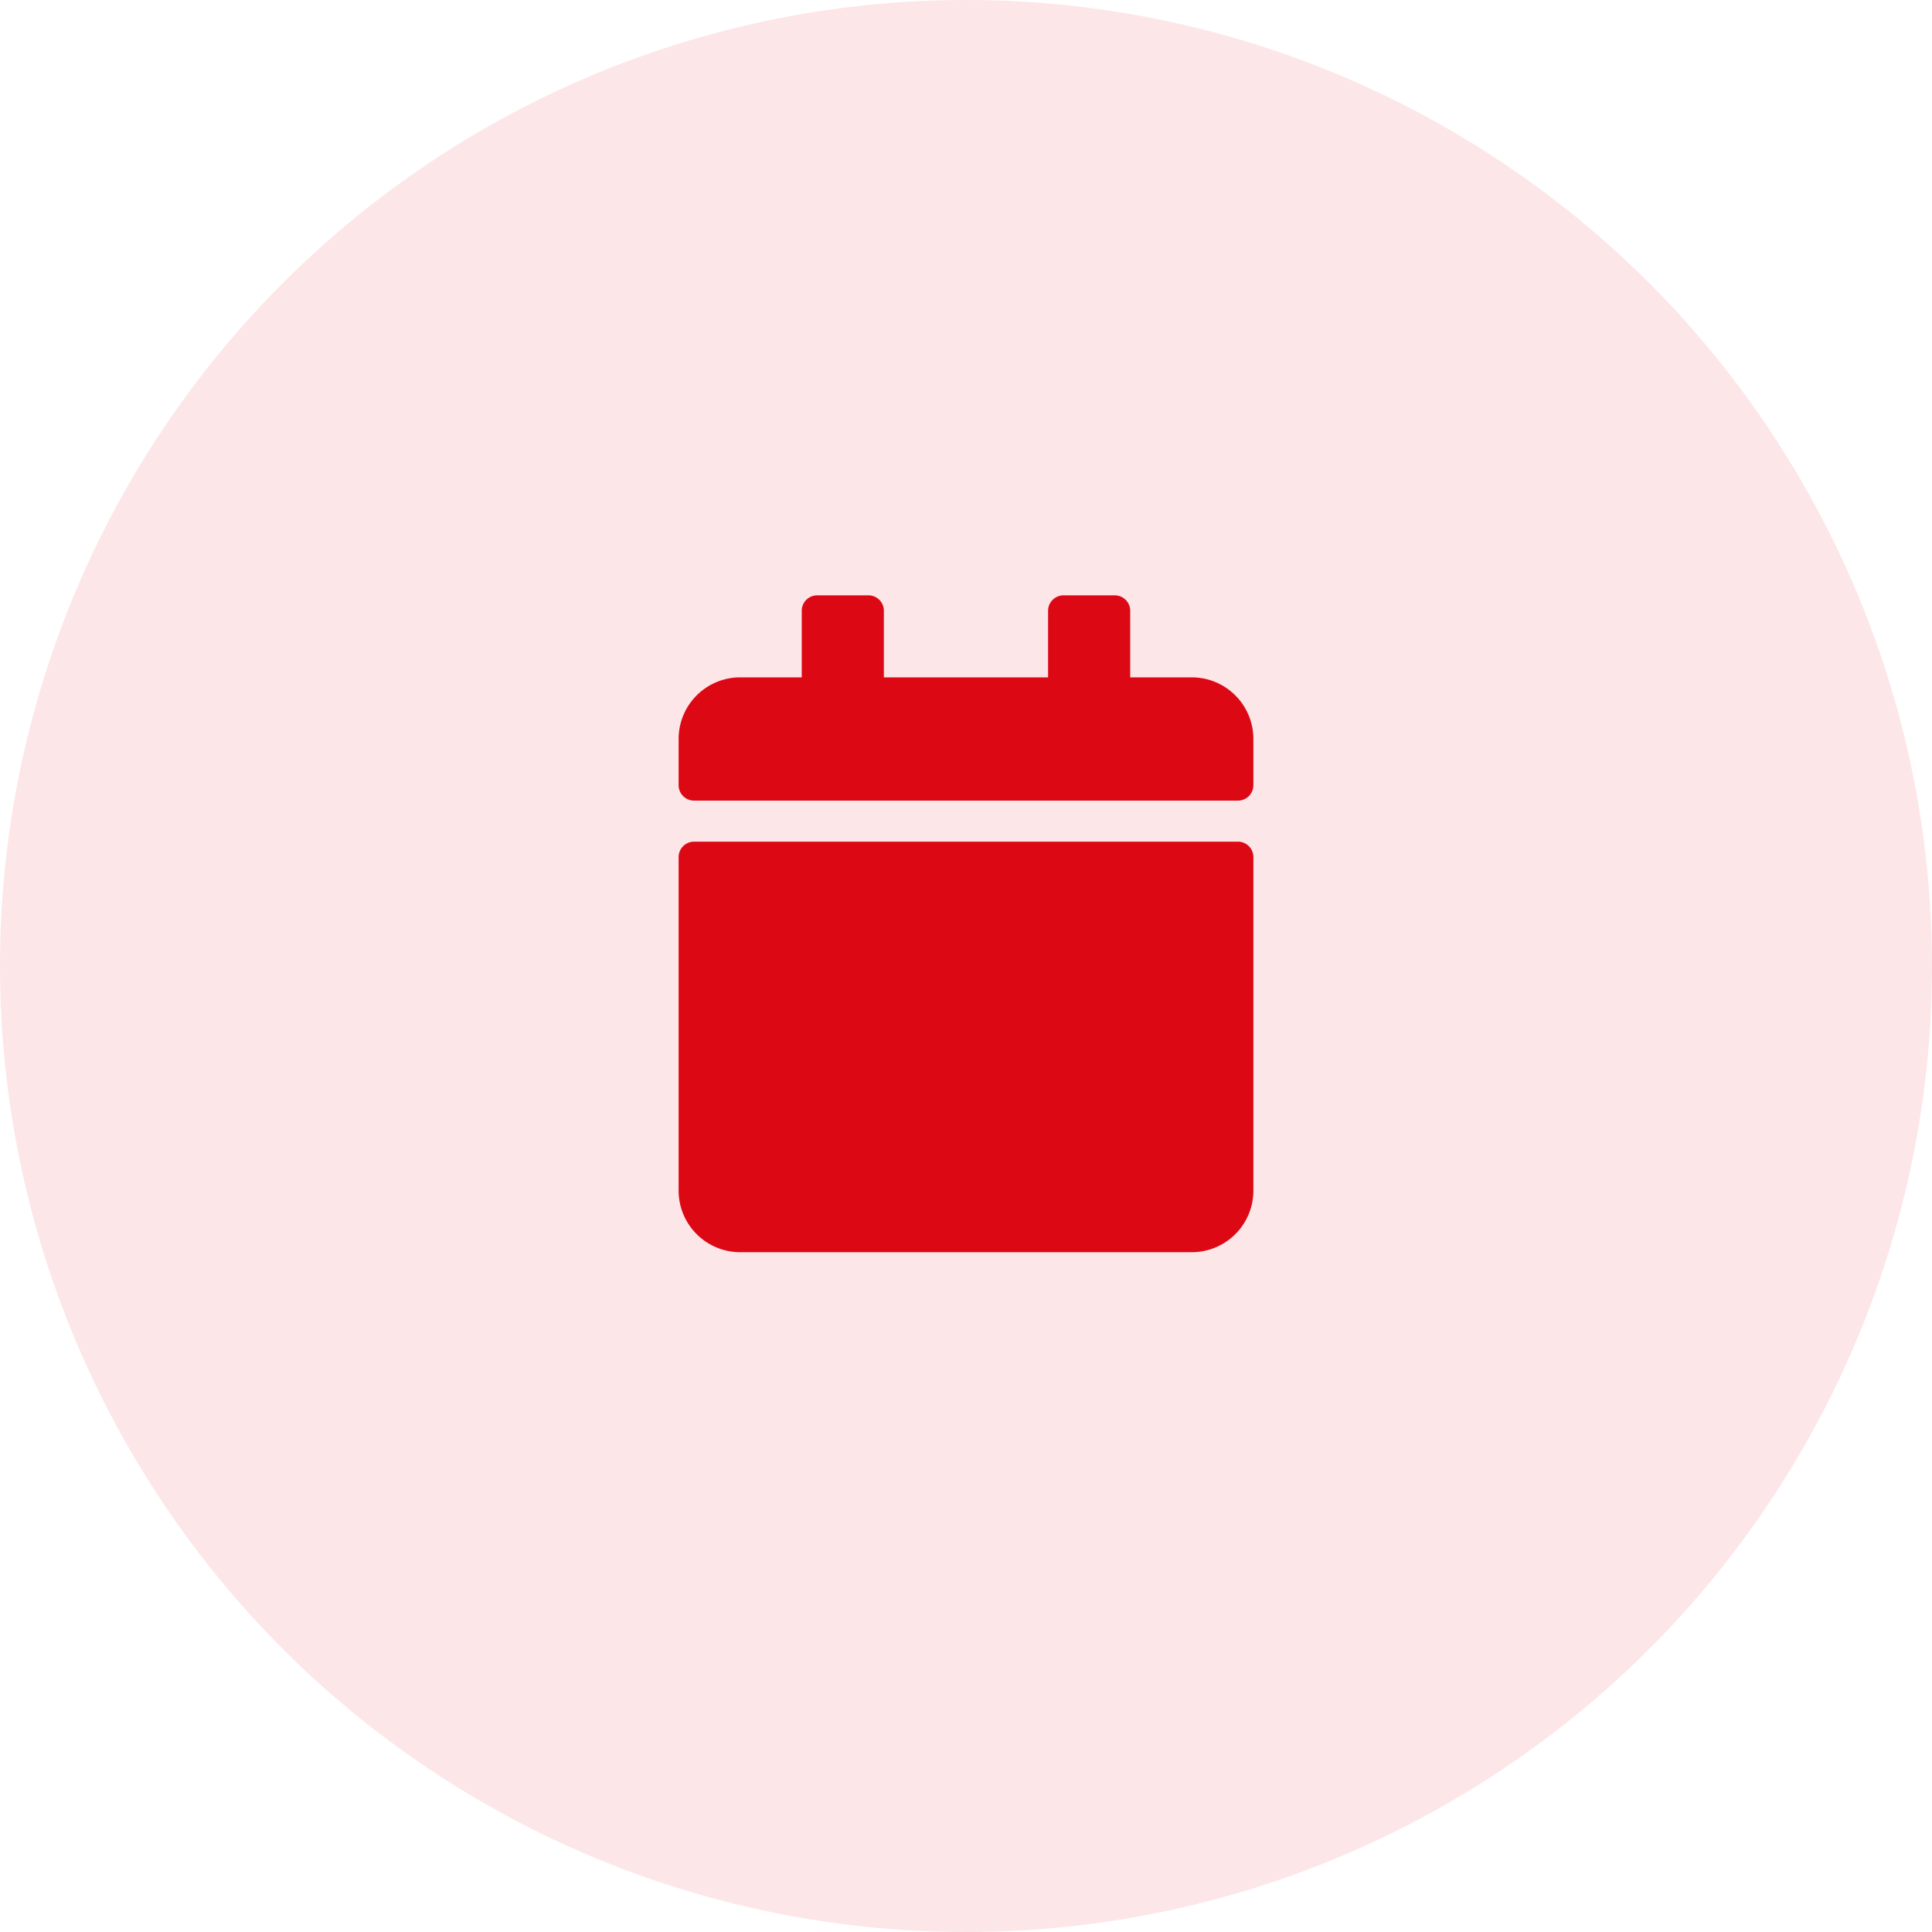
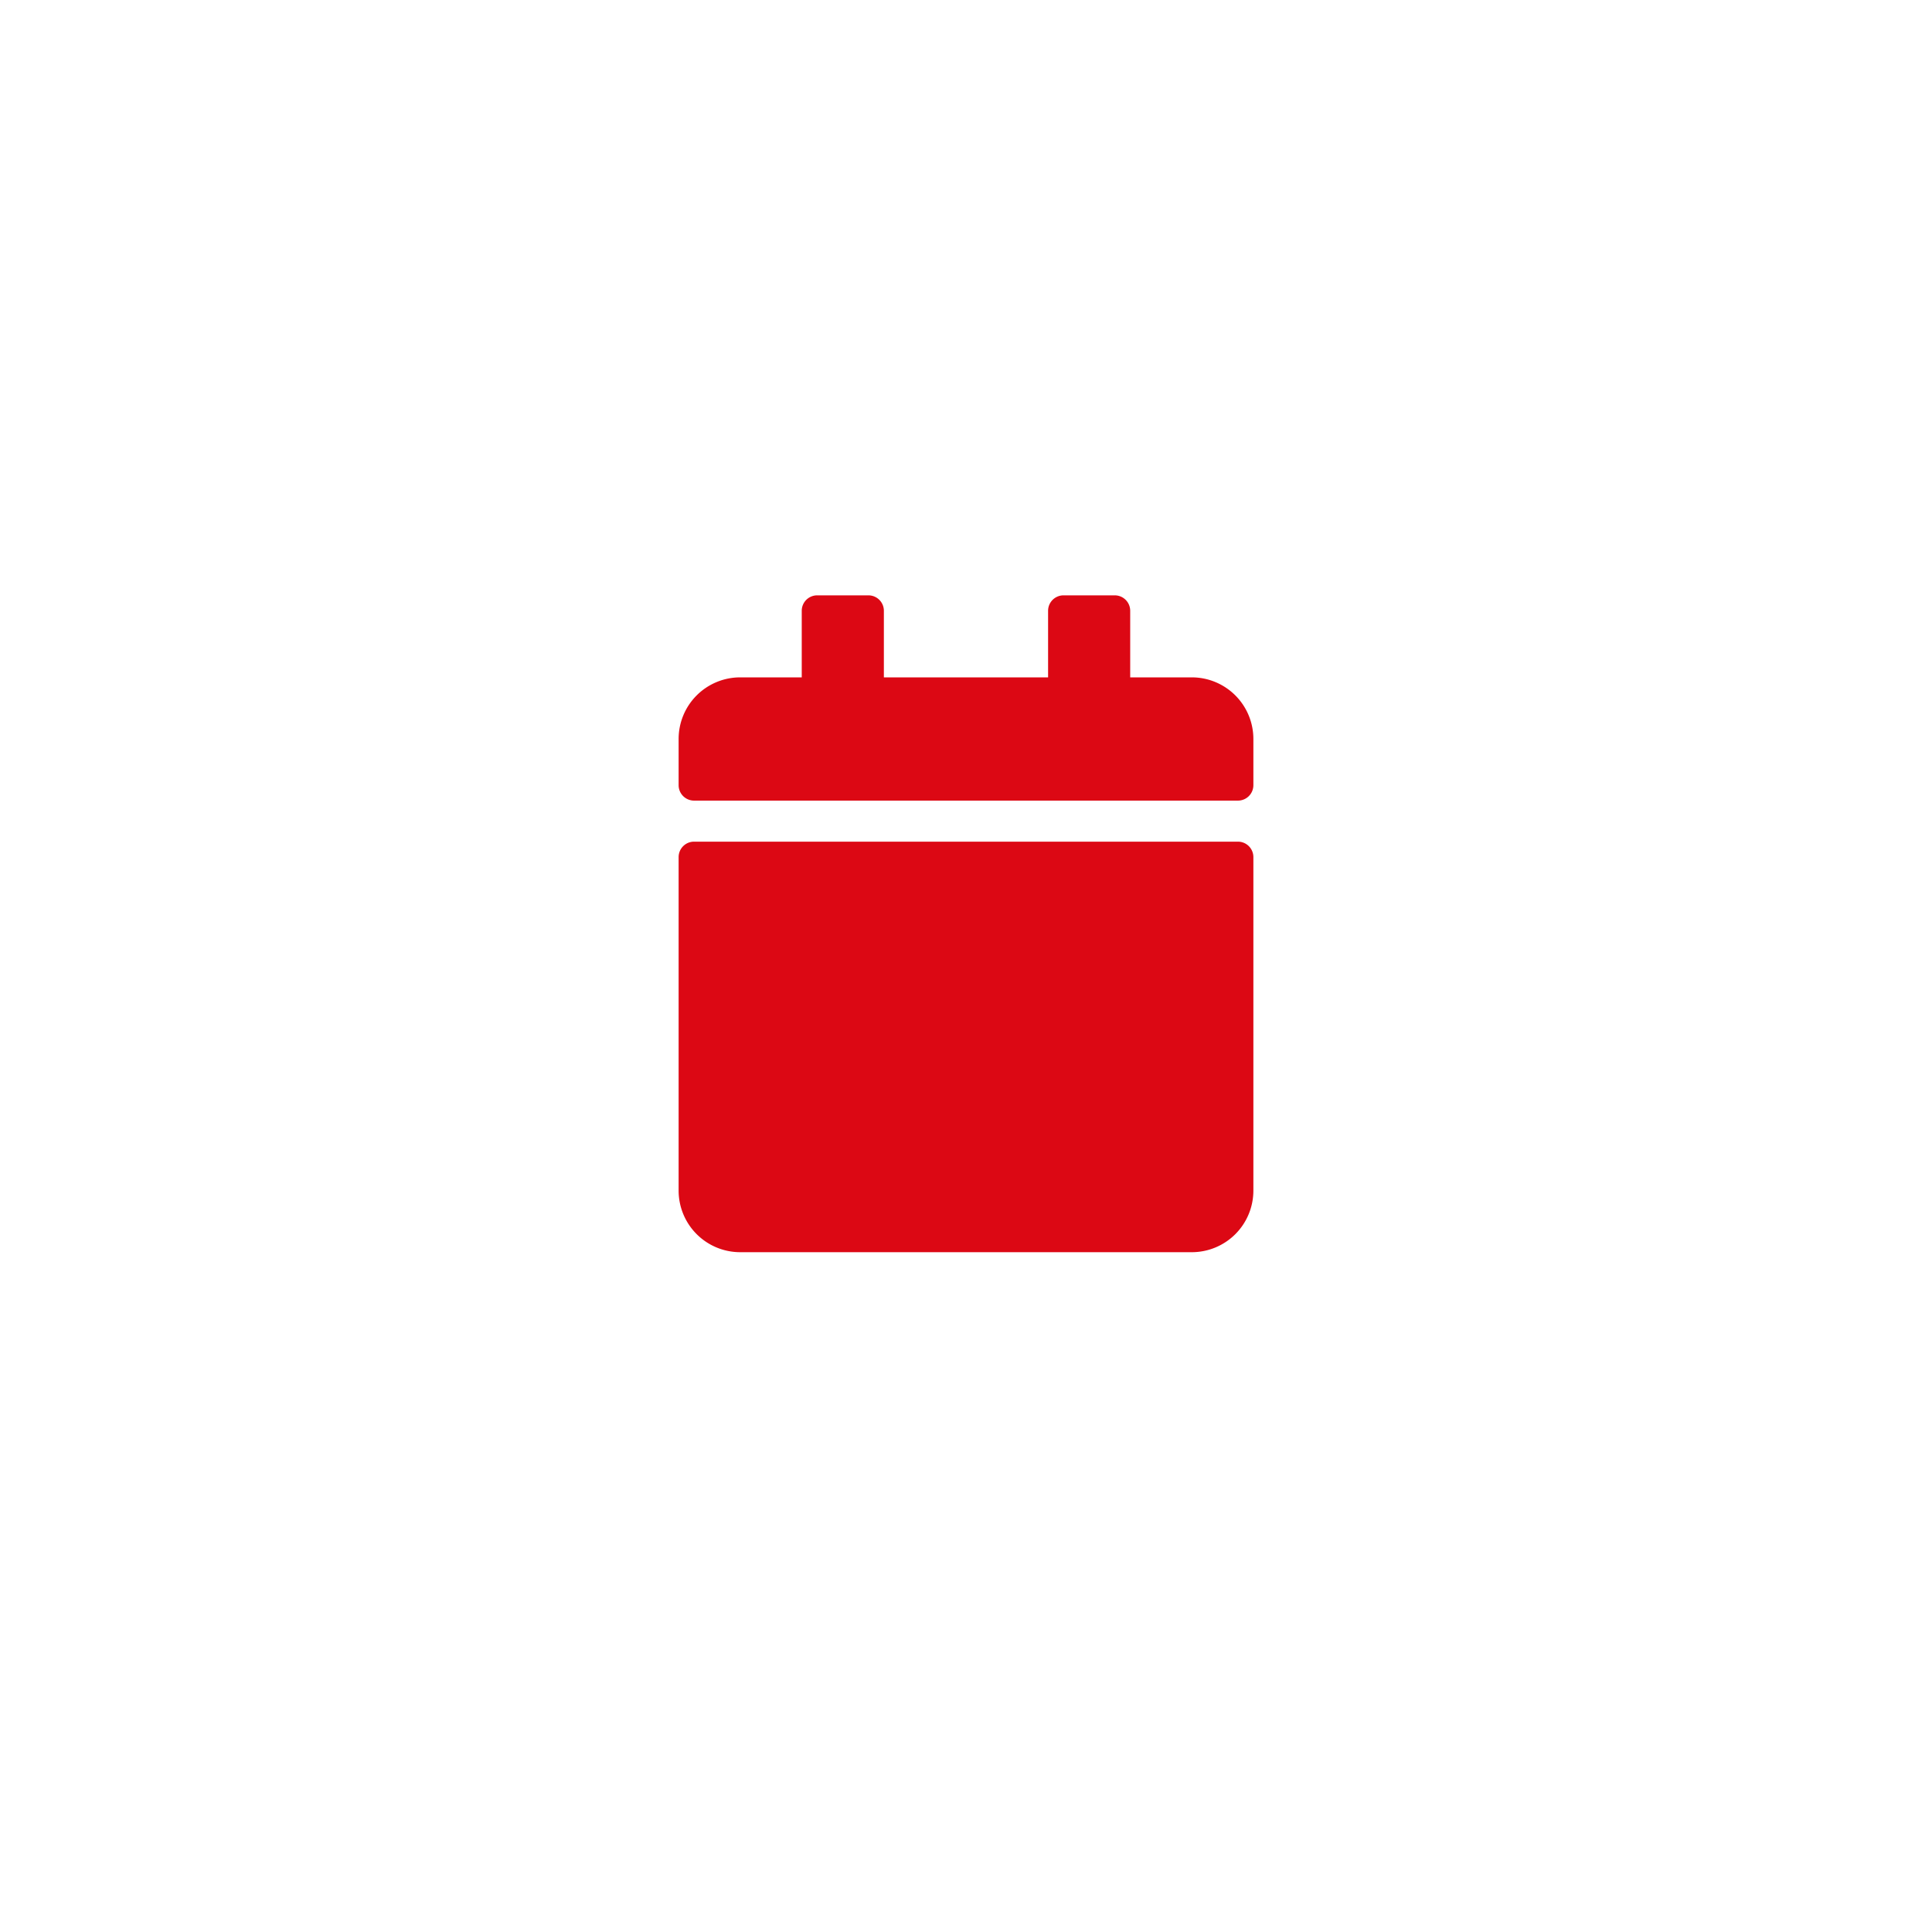
<svg xmlns="http://www.w3.org/2000/svg" width="106" height="106" viewBox="0 0 106 106">
  <g id="Raggruppa_59" data-name="Raggruppa 59" transform="translate(-0.5)">
-     <circle id="Ellisse_2" data-name="Ellisse 2" cx="53" cy="53" r="53" transform="translate(0.5)" fill="#dc0814" opacity="0.1" />
    <path id="Icon_awesome-calendar" data-name="Icon awesome-calendar" d="M.845,13.514H30.689a.847.847,0,0,1,.845.845v18.3a3.379,3.379,0,0,1-3.379,3.379H3.379A3.379,3.379,0,0,1,0,32.66v-18.3A.847.847,0,0,1,.845,13.514Zm30.689-3.1V7.883A3.379,3.379,0,0,0,28.155,4.5H24.776V.845A.847.847,0,0,0,23.932,0H21.116a.847.847,0,0,0-.845.845V4.5h-9.01V.845A.847.847,0,0,0,10.417,0H7.6a.847.847,0,0,0-.845.845V4.5H3.379A3.379,3.379,0,0,0,0,7.883v2.534a.847.847,0,0,0,.845.845H30.689A.847.847,0,0,0,31.534,10.417Z" transform="translate(37.733 32.664)" fill="#dc0814" />
  </g>
</svg>